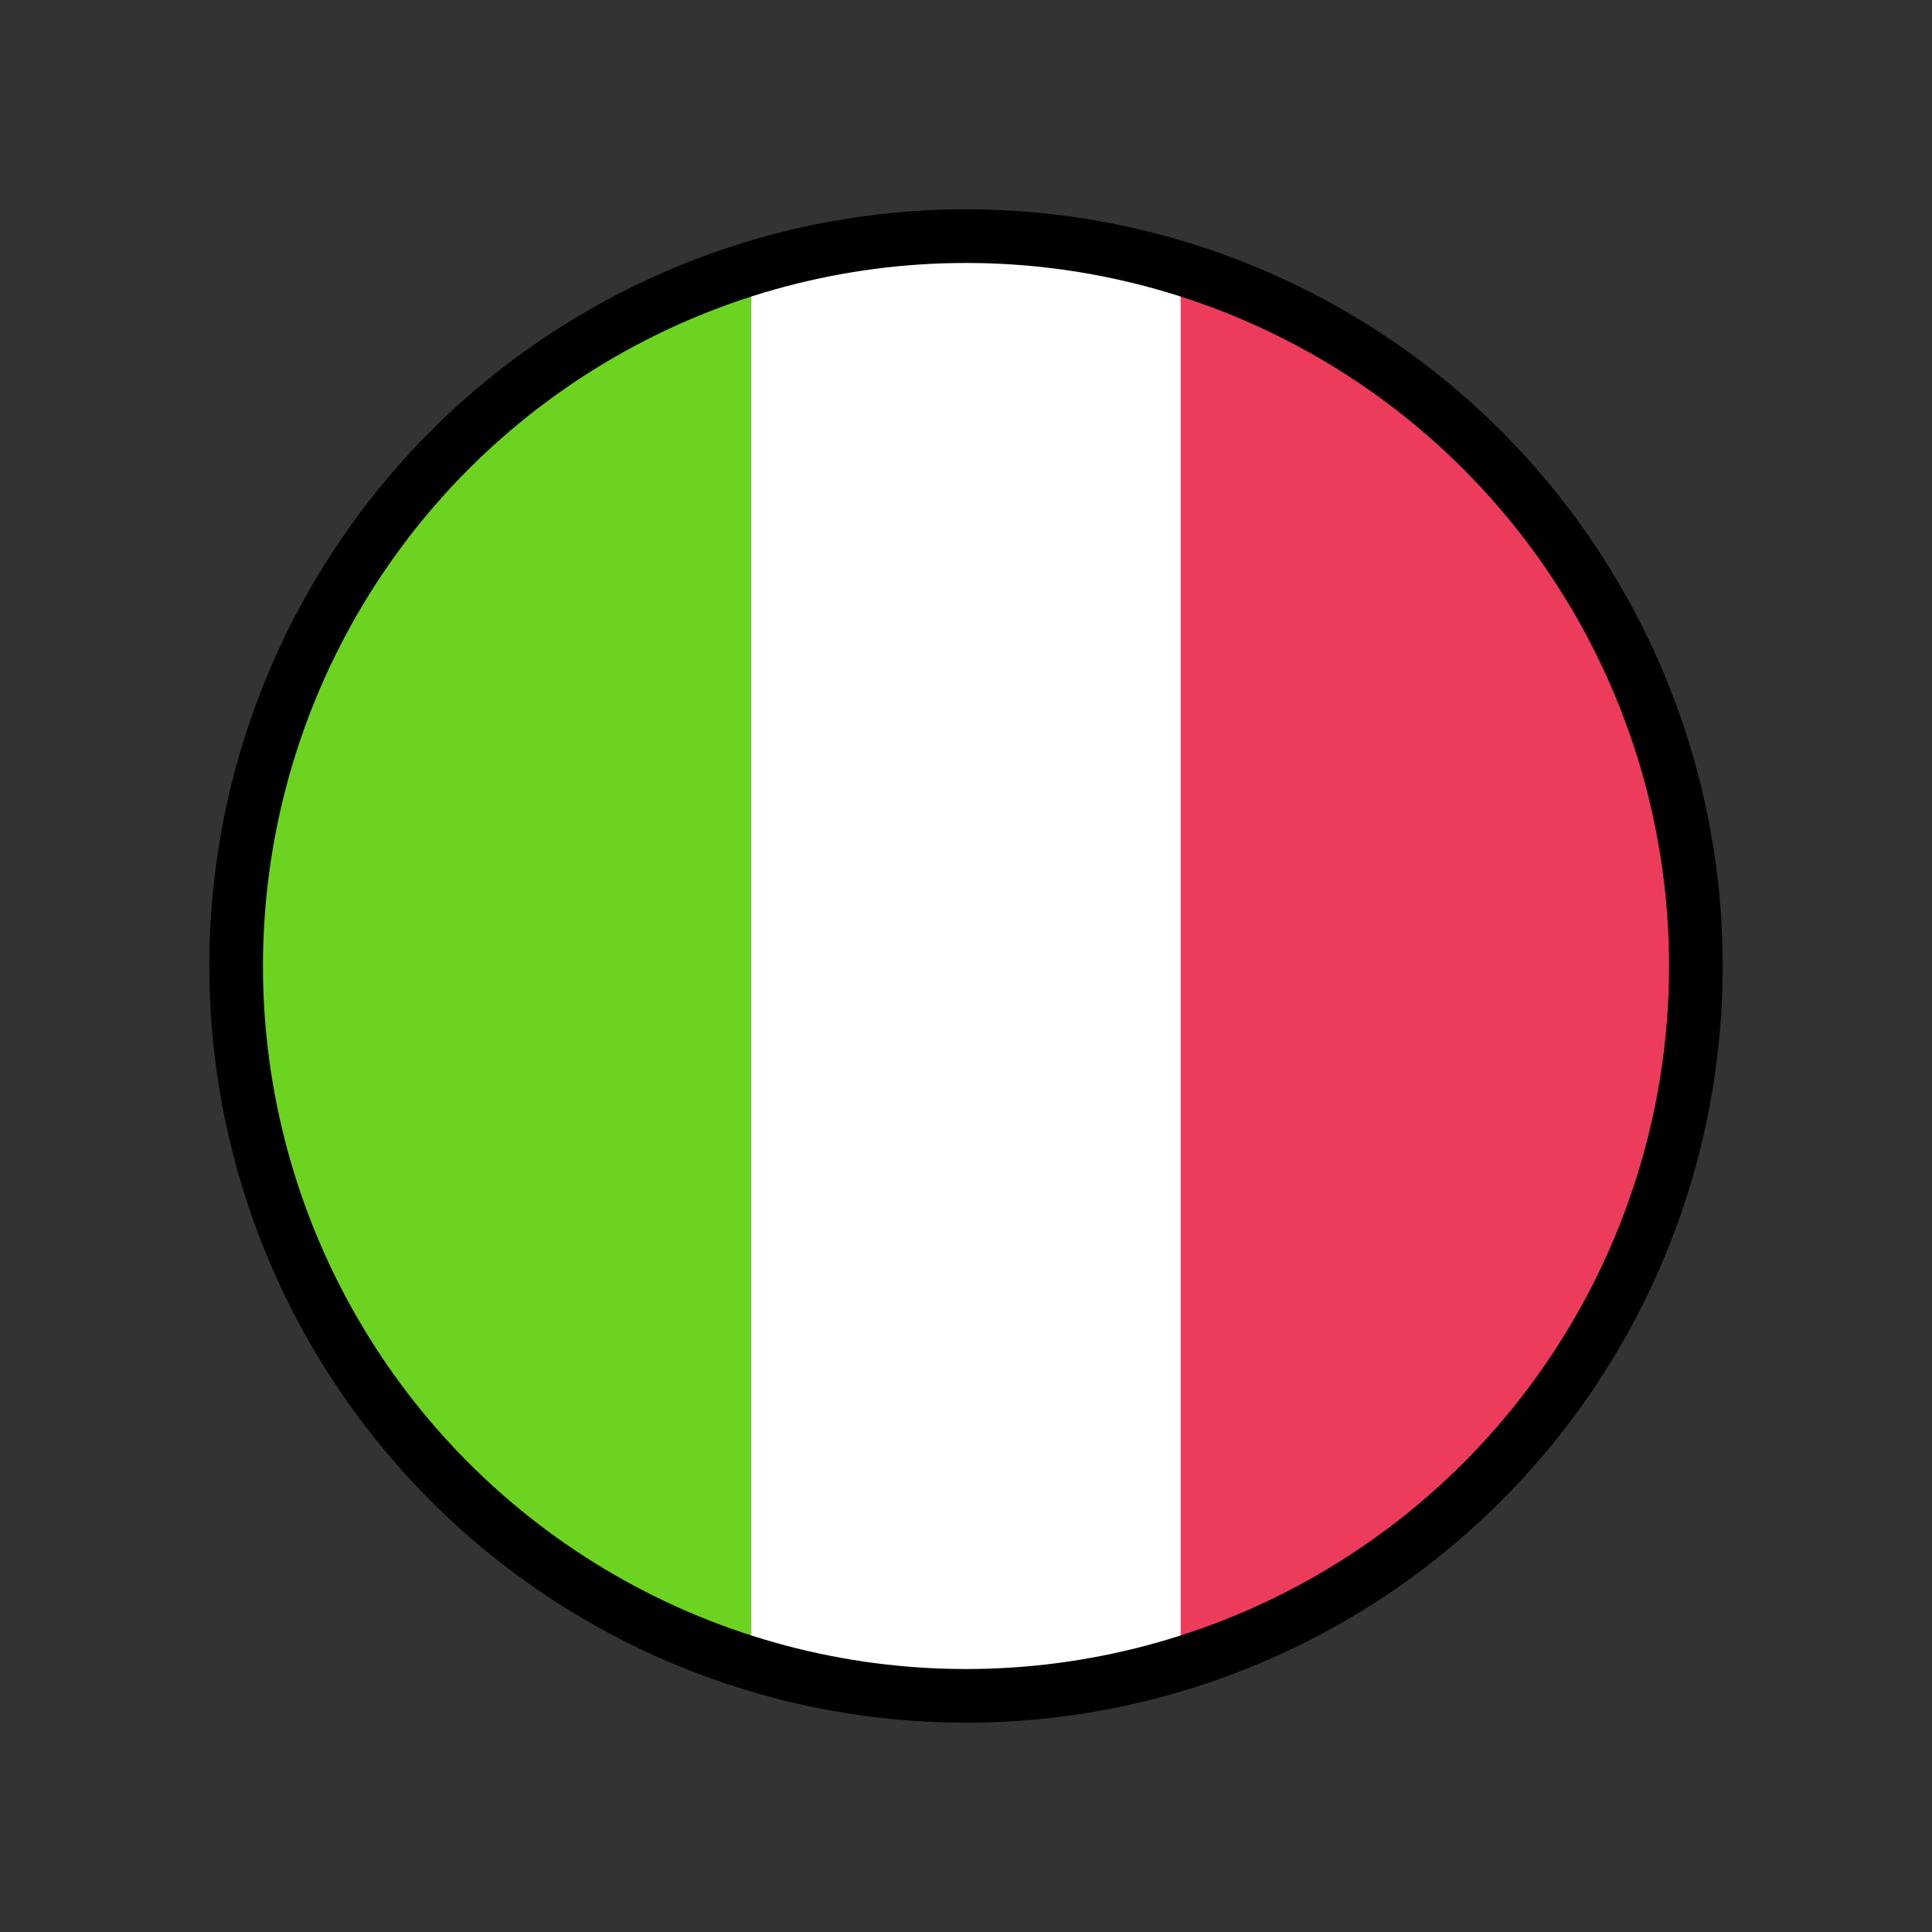
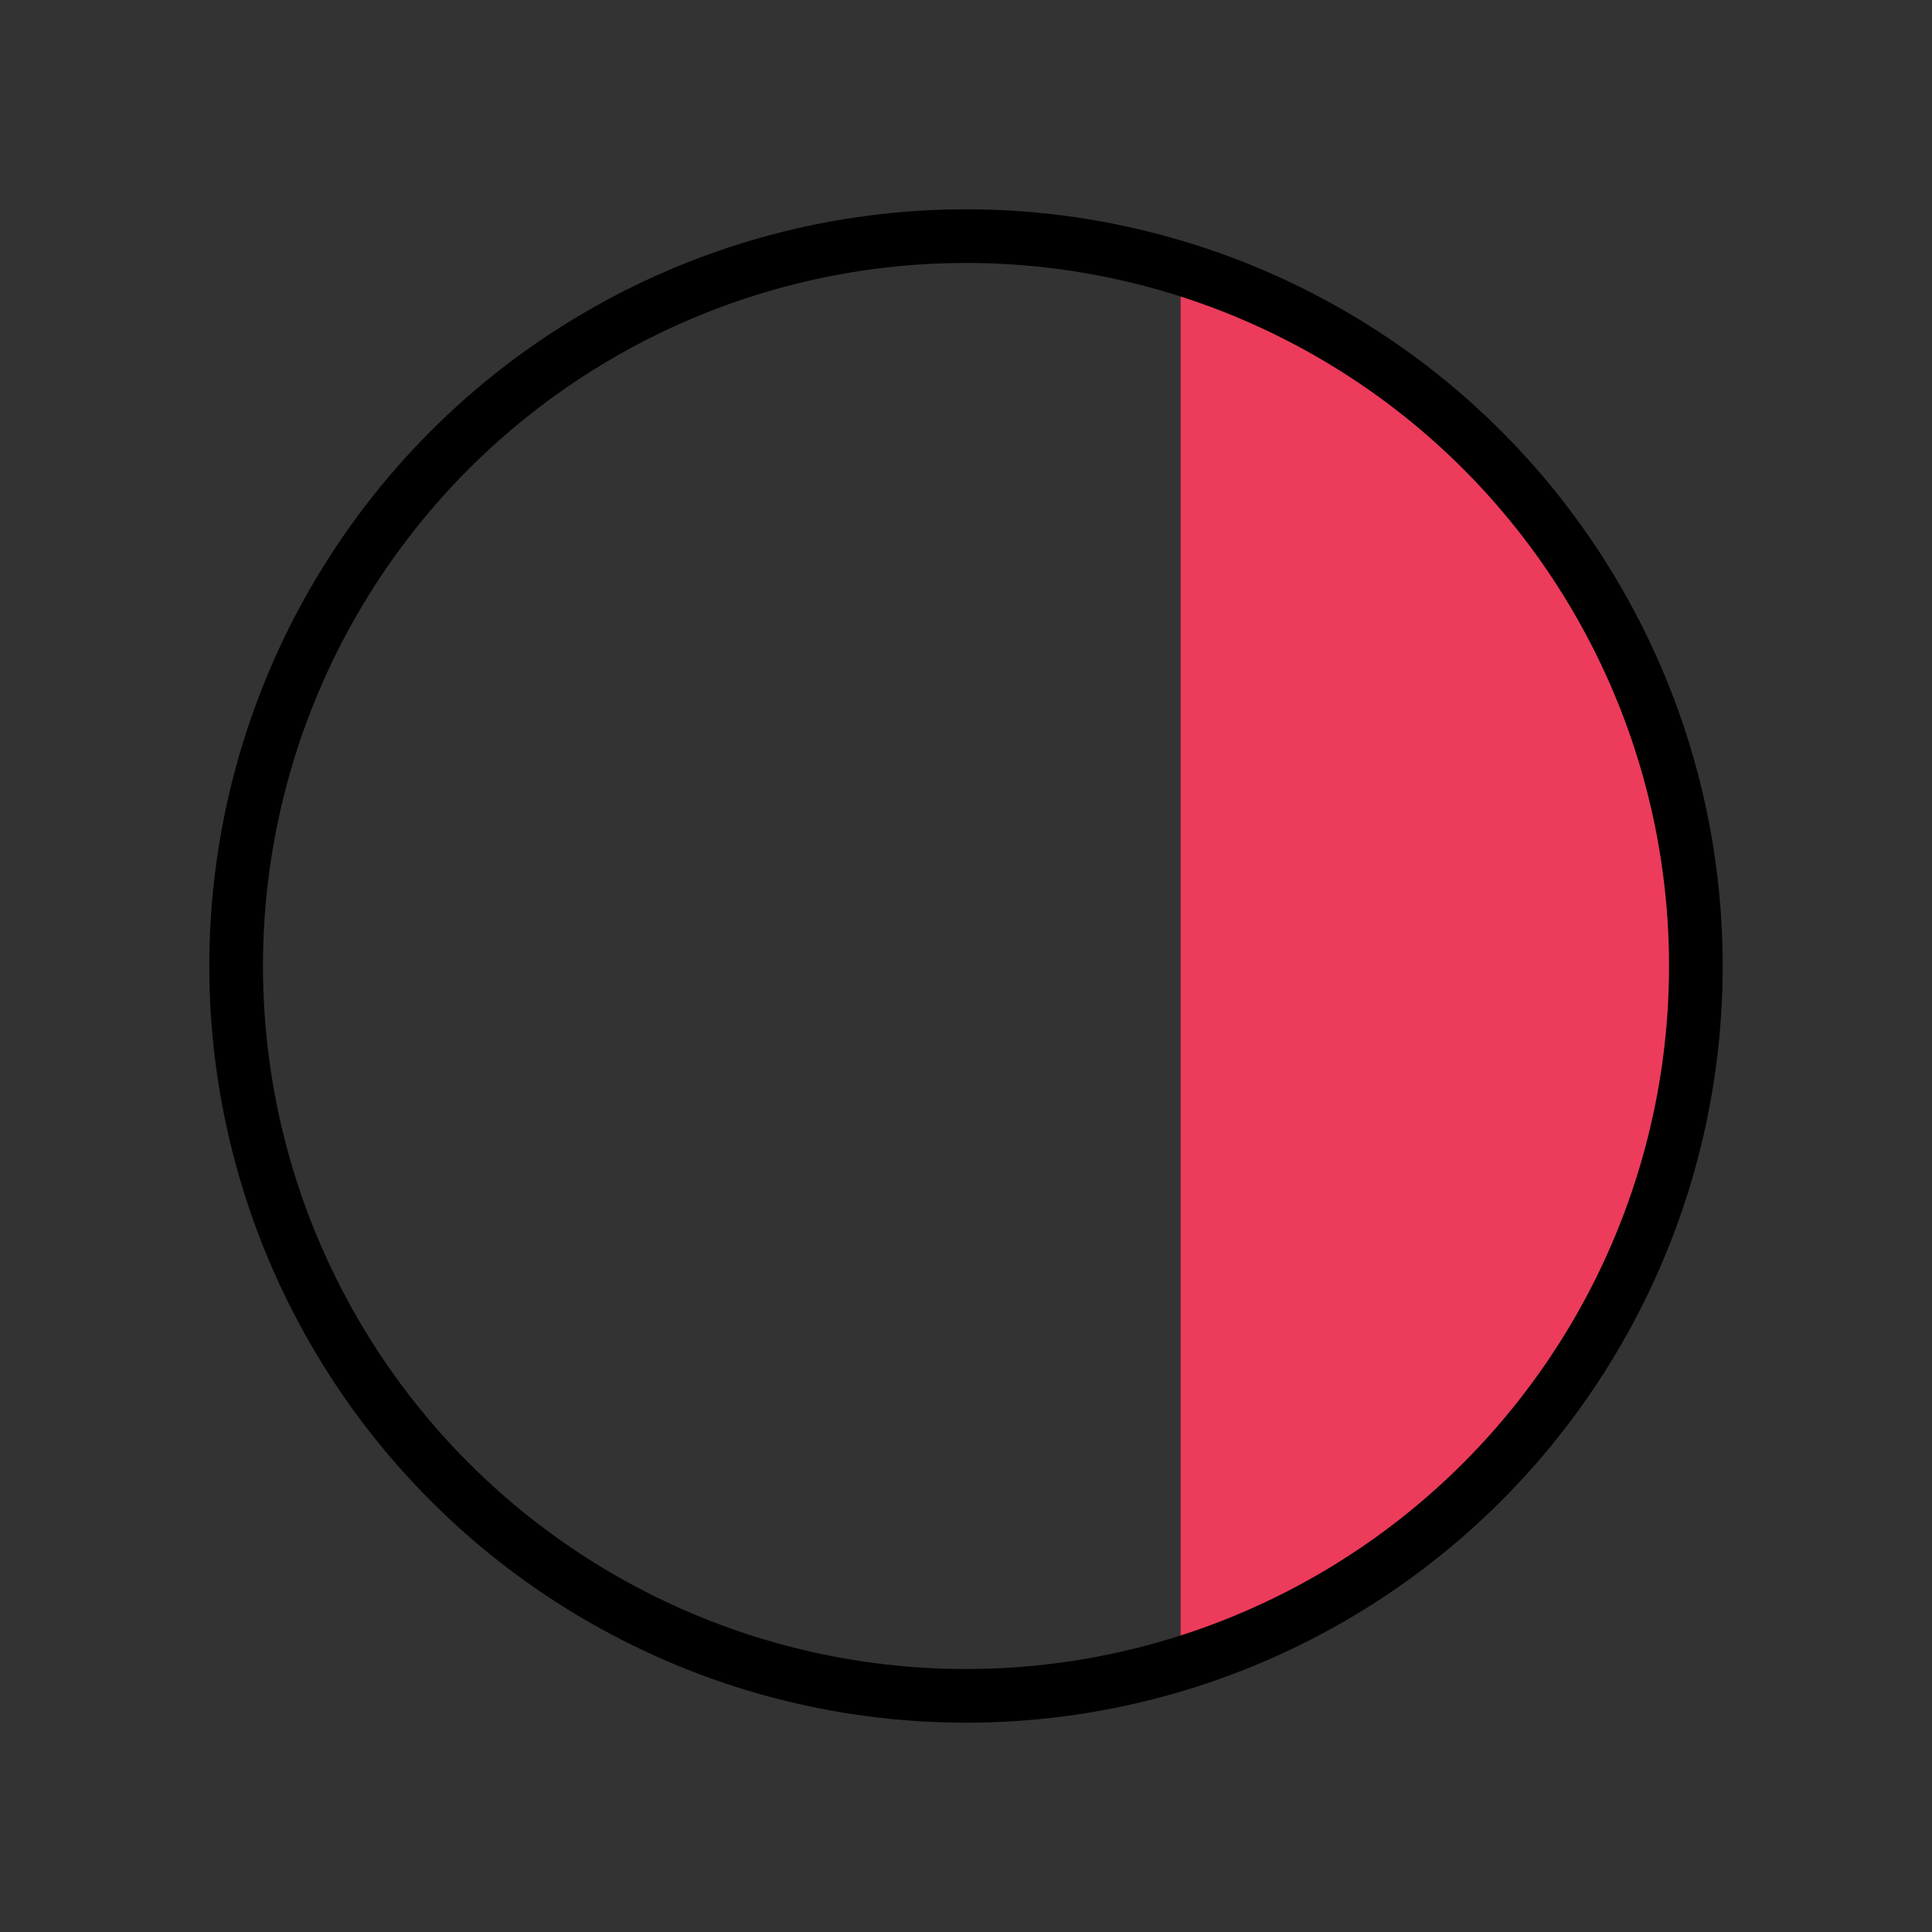
<svg xmlns="http://www.w3.org/2000/svg" version="1.1" id="Calque_1" x="0px" y="0px" viewBox="0 0 18 18" style="enable-background:new 0 0 18 18;" xml:space="preserve">
  <rect x="0" y="0" width="18" height="18" fill="#333333" stroke="none" />
  <style type="text/css">
	.st0{fill:#FFFFFF;}
	.st1{fill:#ED3B5B;}
	.st2{fill:#6CD421;}
	.st3{fill:none;stroke:#000000;stroke-width:0.5;}
</style>
-   <path class="st0" d="M9,16c3.9,0,7-3.1,7-7c0-3.9-3.1-7-7-7C5.1,2,2,5.1,2,9C2,12.9,5.1,16,9,16z" />
  <path class="st1" d="M16,9c0-2.8-2.1-5.6-5-6.5v13C13.9,14.6,16,11.8,16,9z" />
-   <path class="st2" d="M2,9c0,2.8,2.1,5.6,5,6.5v-13C4.1,3.4,2,6.2,2,9z" />
  <circle class="st3" cx="9" cy="9" r="6.8" />
</svg>